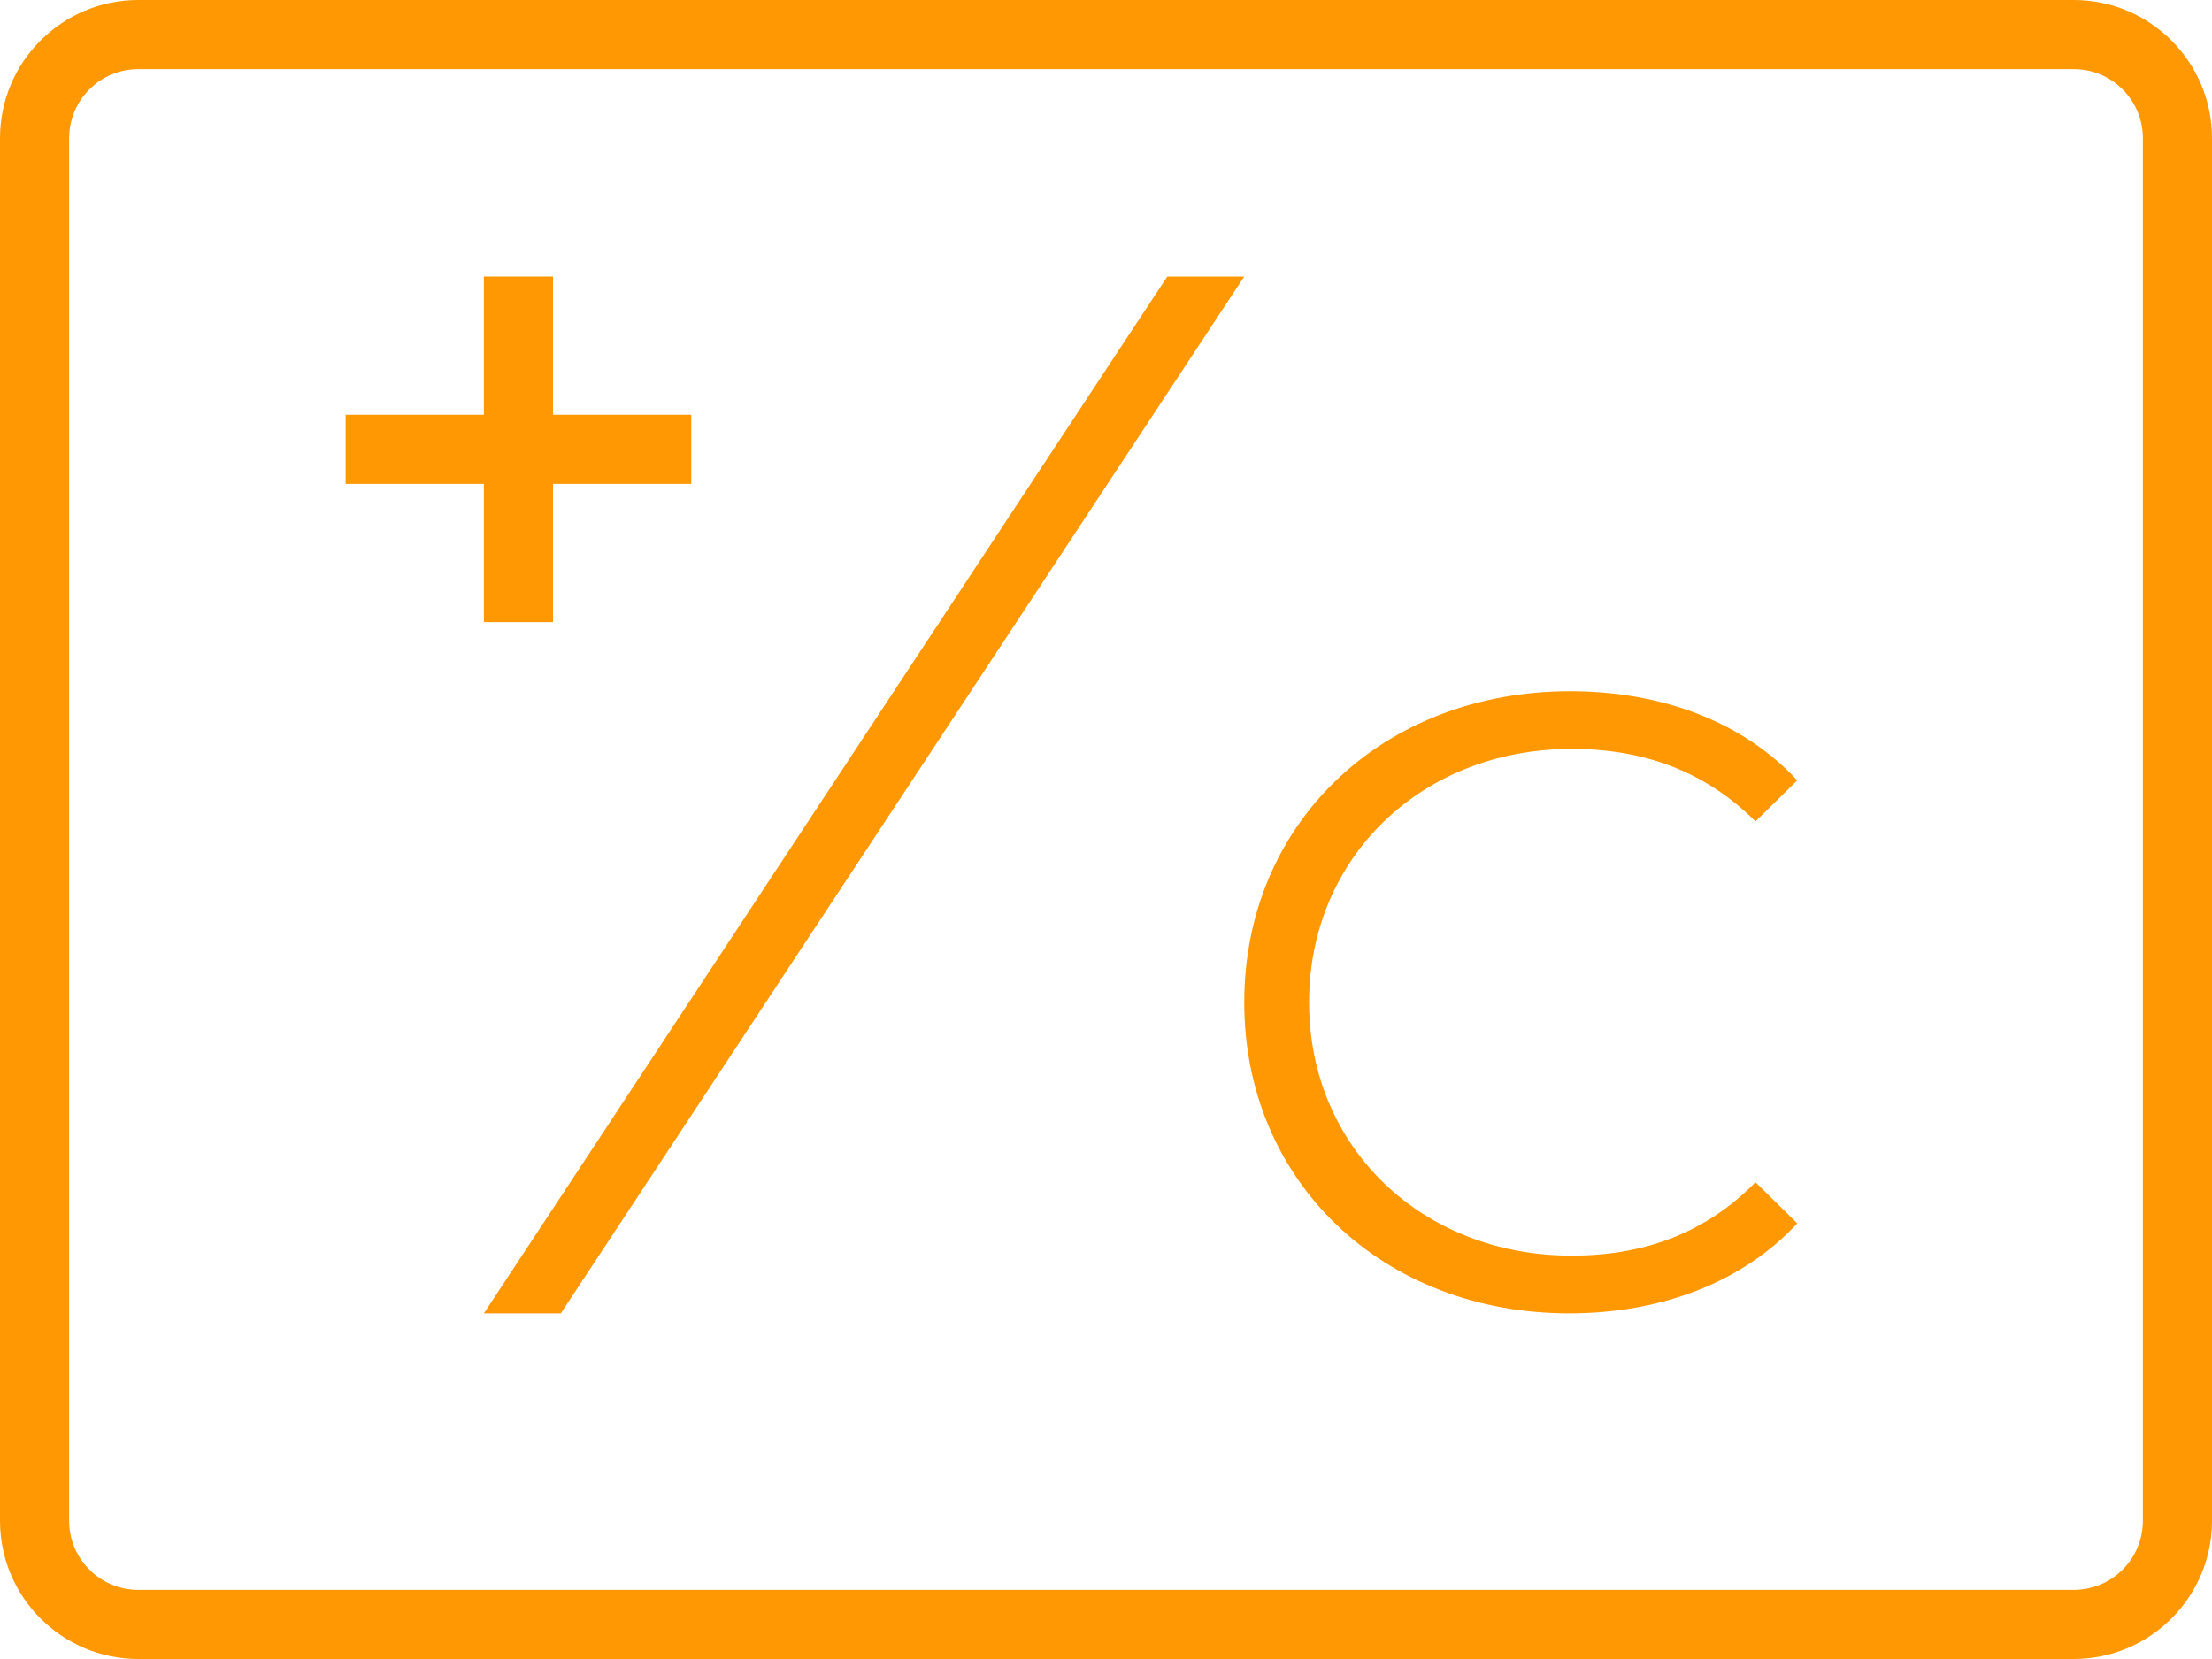
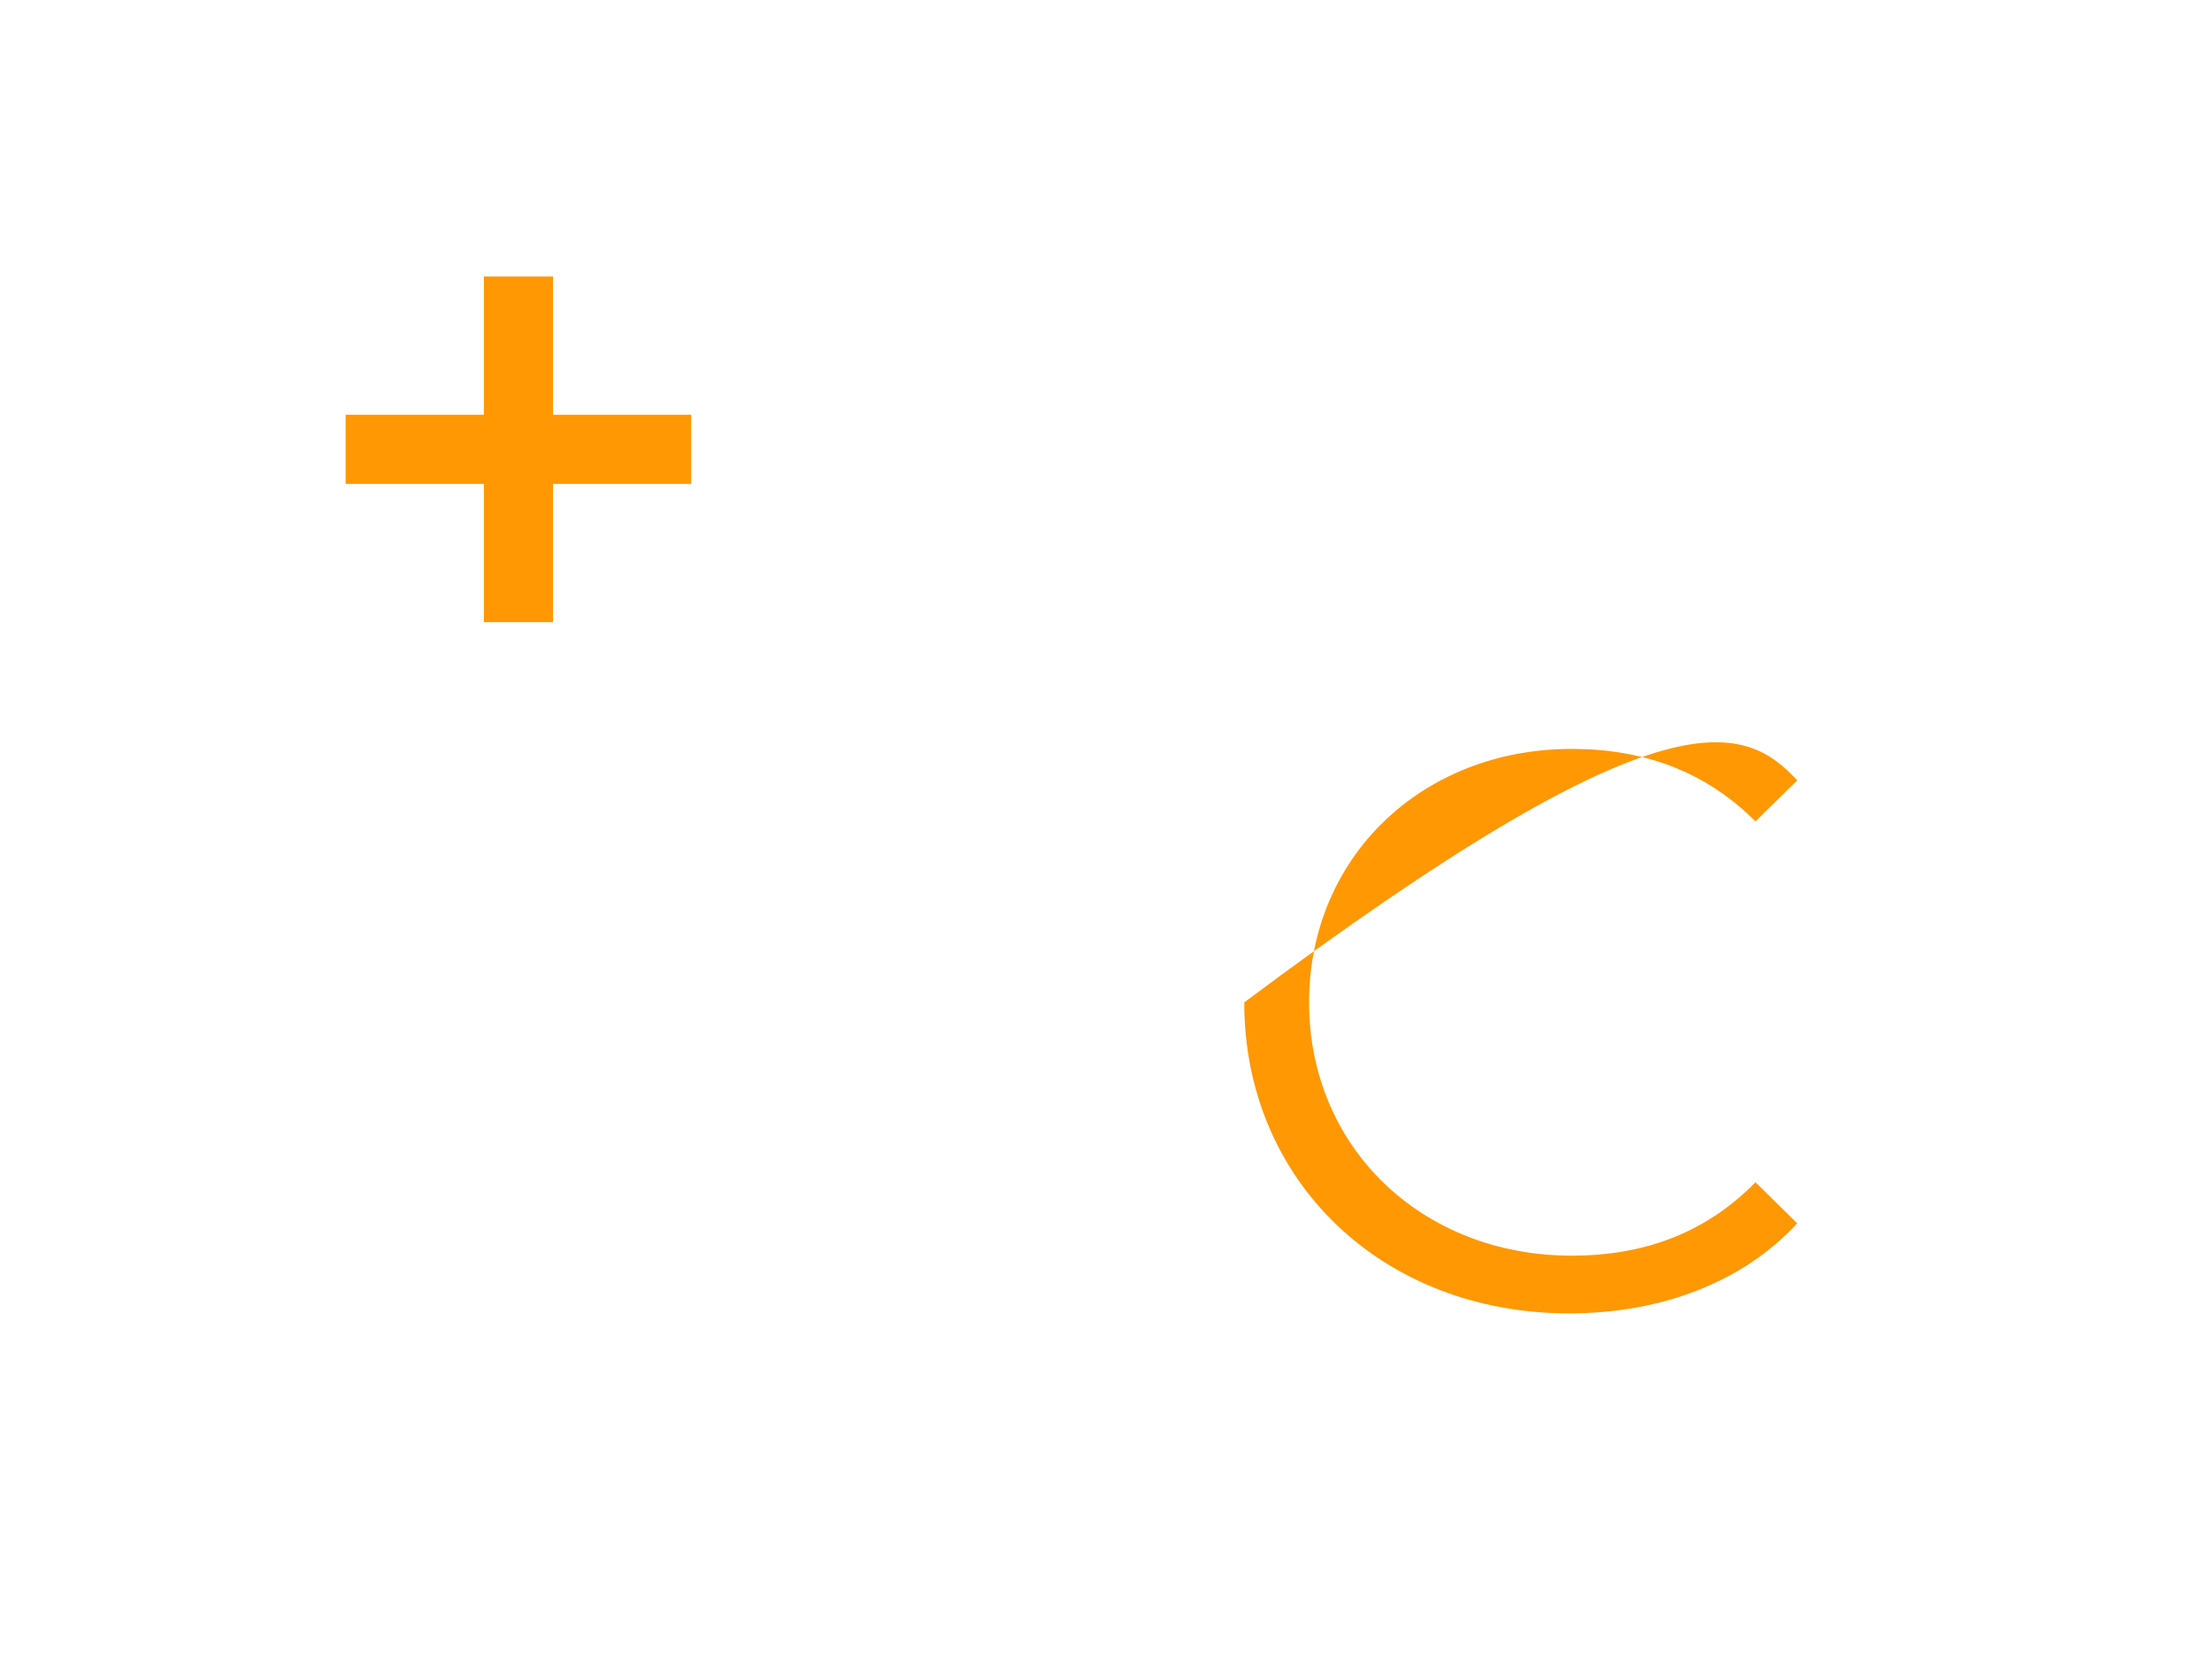
<svg xmlns="http://www.w3.org/2000/svg" width="32" height="24" viewBox="0 0 32 24" fill="none">
-   <path d="M0.5 2C0.5 1.172 1.172 0.5 2 0.5H30C30.828 0.5 31.5 1.172 31.5 2V22C31.5 22.828 30.828 23.5 30 23.5H2C1.172 23.5 0.5 22.828 0.5 22V2Z" stroke="#FF9803" />
  <path d="M8 4V6H10V7H8V9H7V7H5V6H7V4H8Z" fill="#FF9803" />
-   <path d="M18 14.501C18 11.909 20.003 10 22.713 10C24.022 10 25.204 10.43 26 11.289L25.396 11.883C24.664 11.151 23.766 10.834 22.738 10.834C20.569 10.834 18.938 12.402 18.938 14.501C18.938 16.598 20.569 18.165 22.738 18.165C23.766 18.165 24.664 17.849 25.396 17.103L26 17.698C25.204 18.557 24.022 19 22.7 19C20.003 19 18 17.091 18 14.501Z" fill="#FF9803" />
-   <path d="M7 19L16.887 4H18L8.113 19H7Z" fill="#FF9803" />
+   <path d="M18 14.501C24.022 10 25.204 10.43 26 11.289L25.396 11.883C24.664 11.151 23.766 10.834 22.738 10.834C20.569 10.834 18.938 12.402 18.938 14.501C18.938 16.598 20.569 18.165 22.738 18.165C23.766 18.165 24.664 17.849 25.396 17.103L26 17.698C25.204 18.557 24.022 19 22.7 19C20.003 19 18 17.091 18 14.501Z" fill="#FF9803" />
</svg>